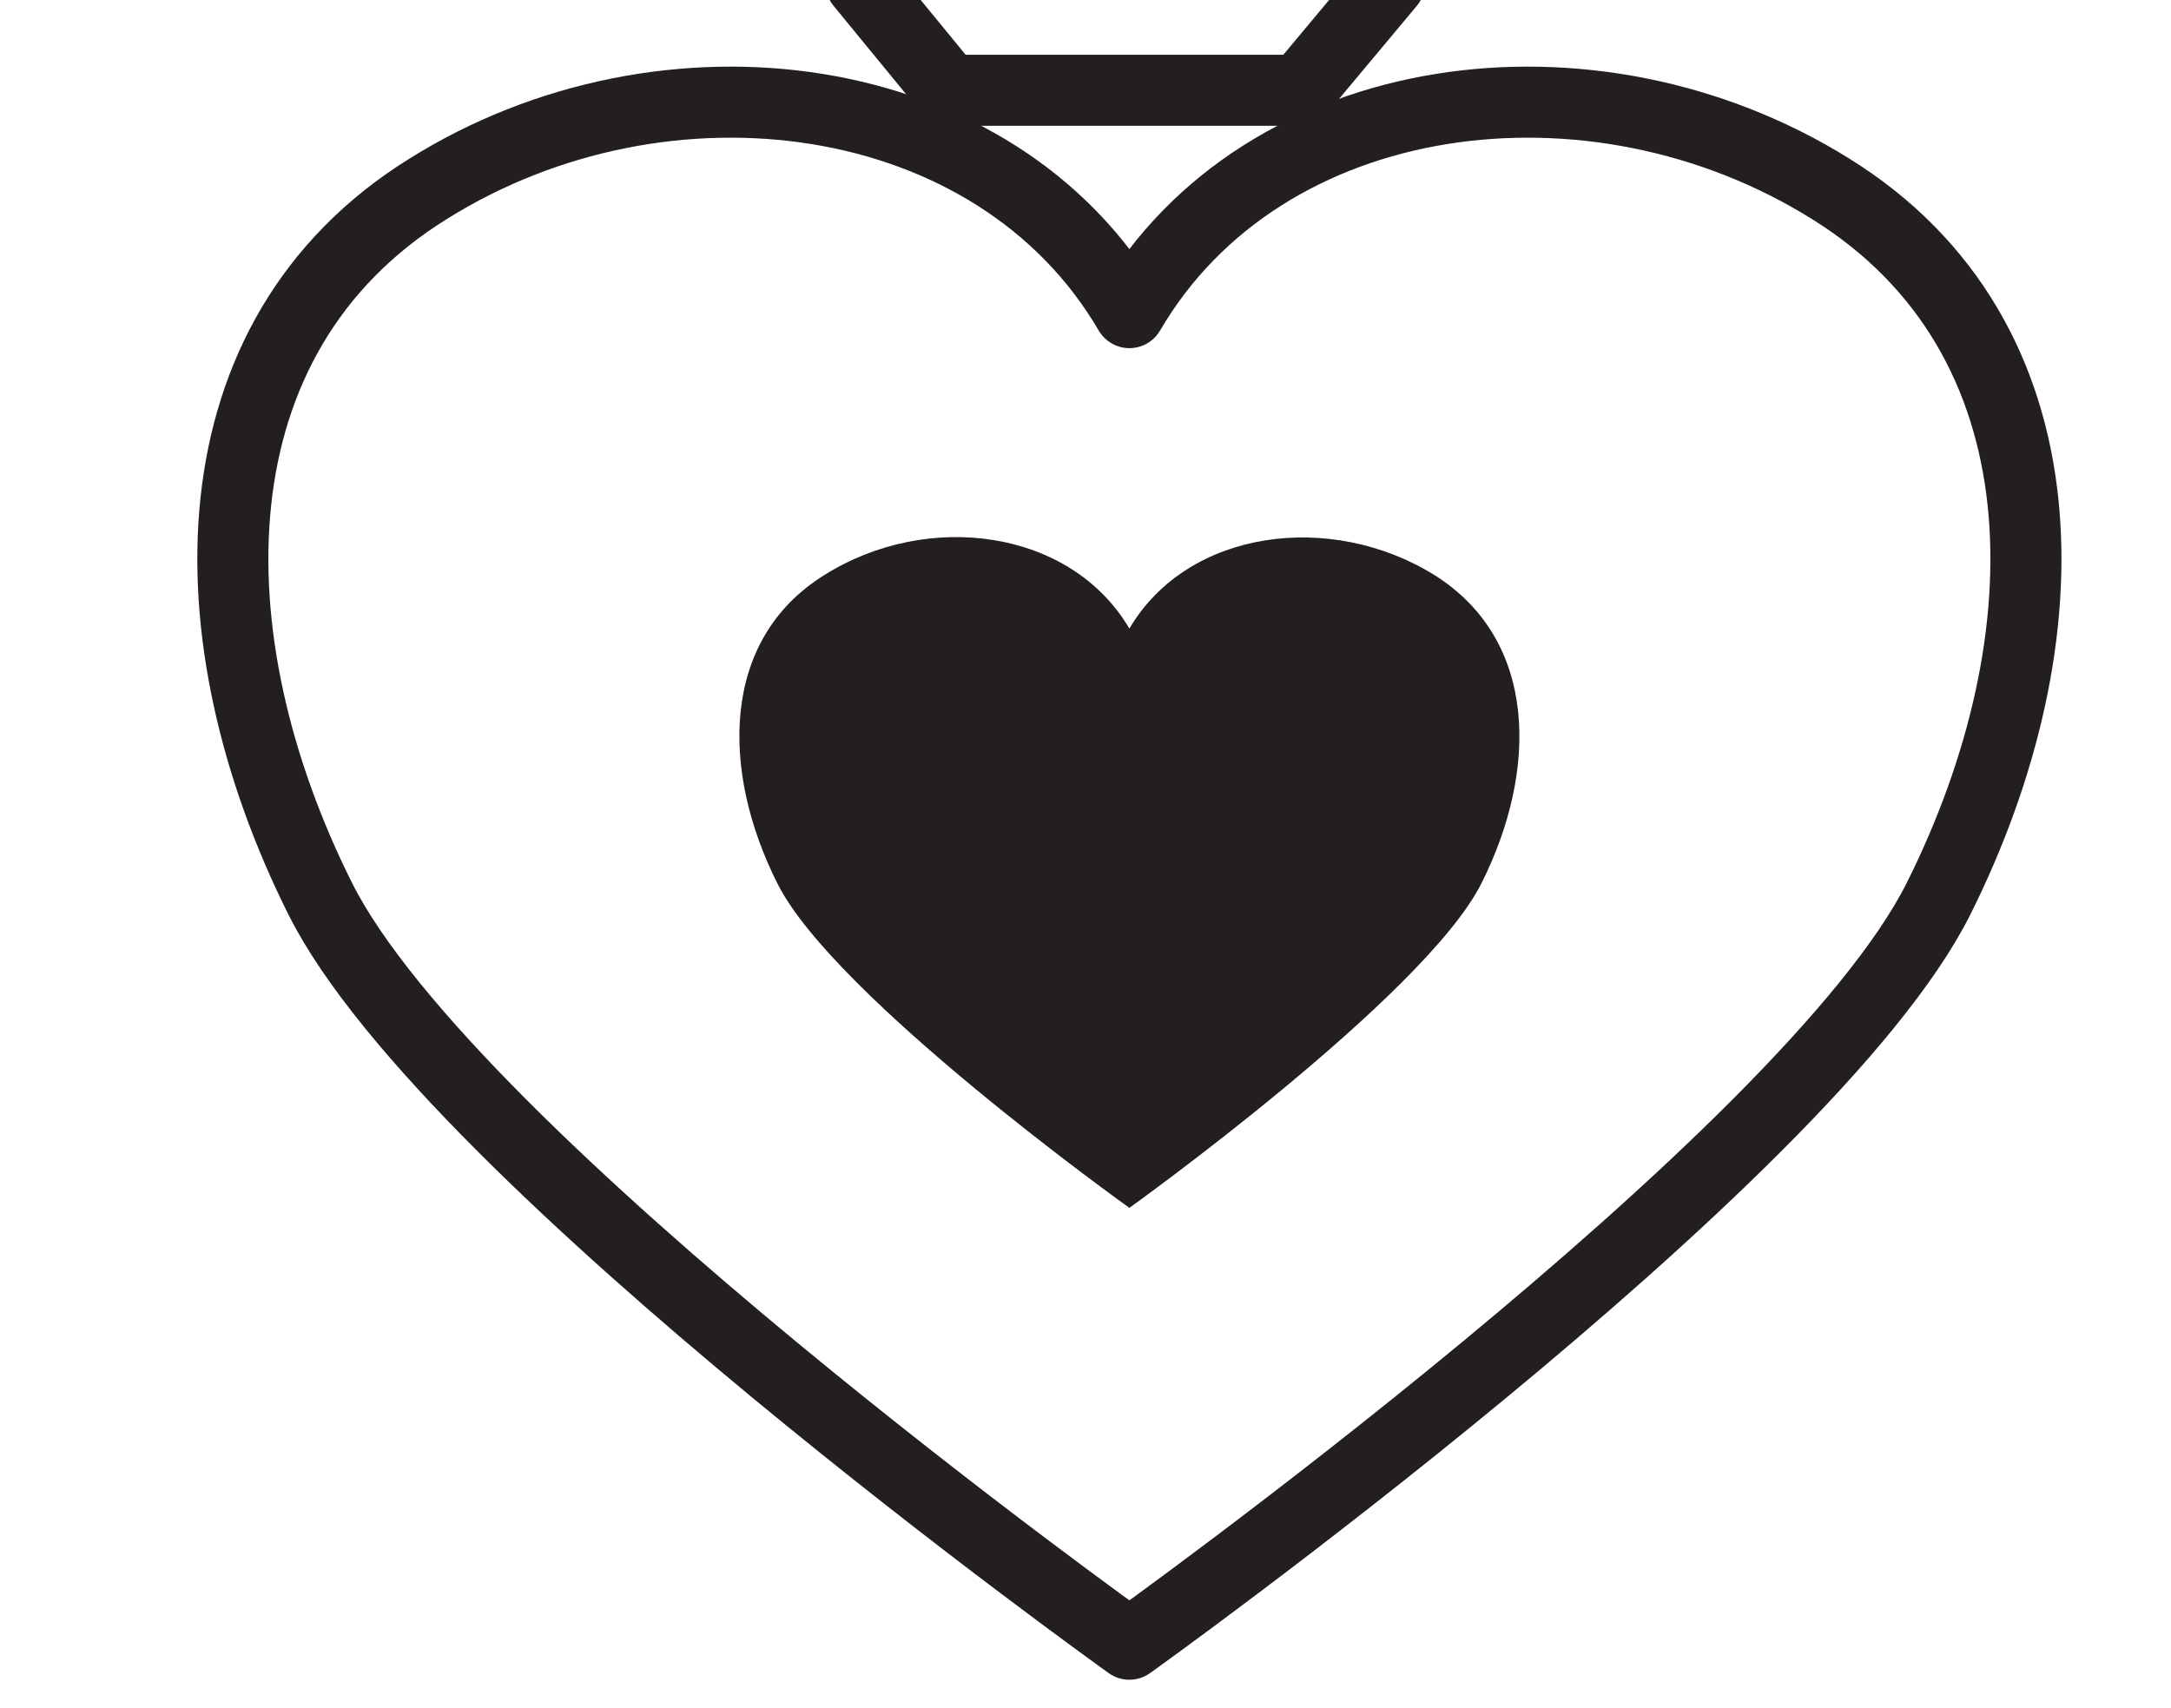
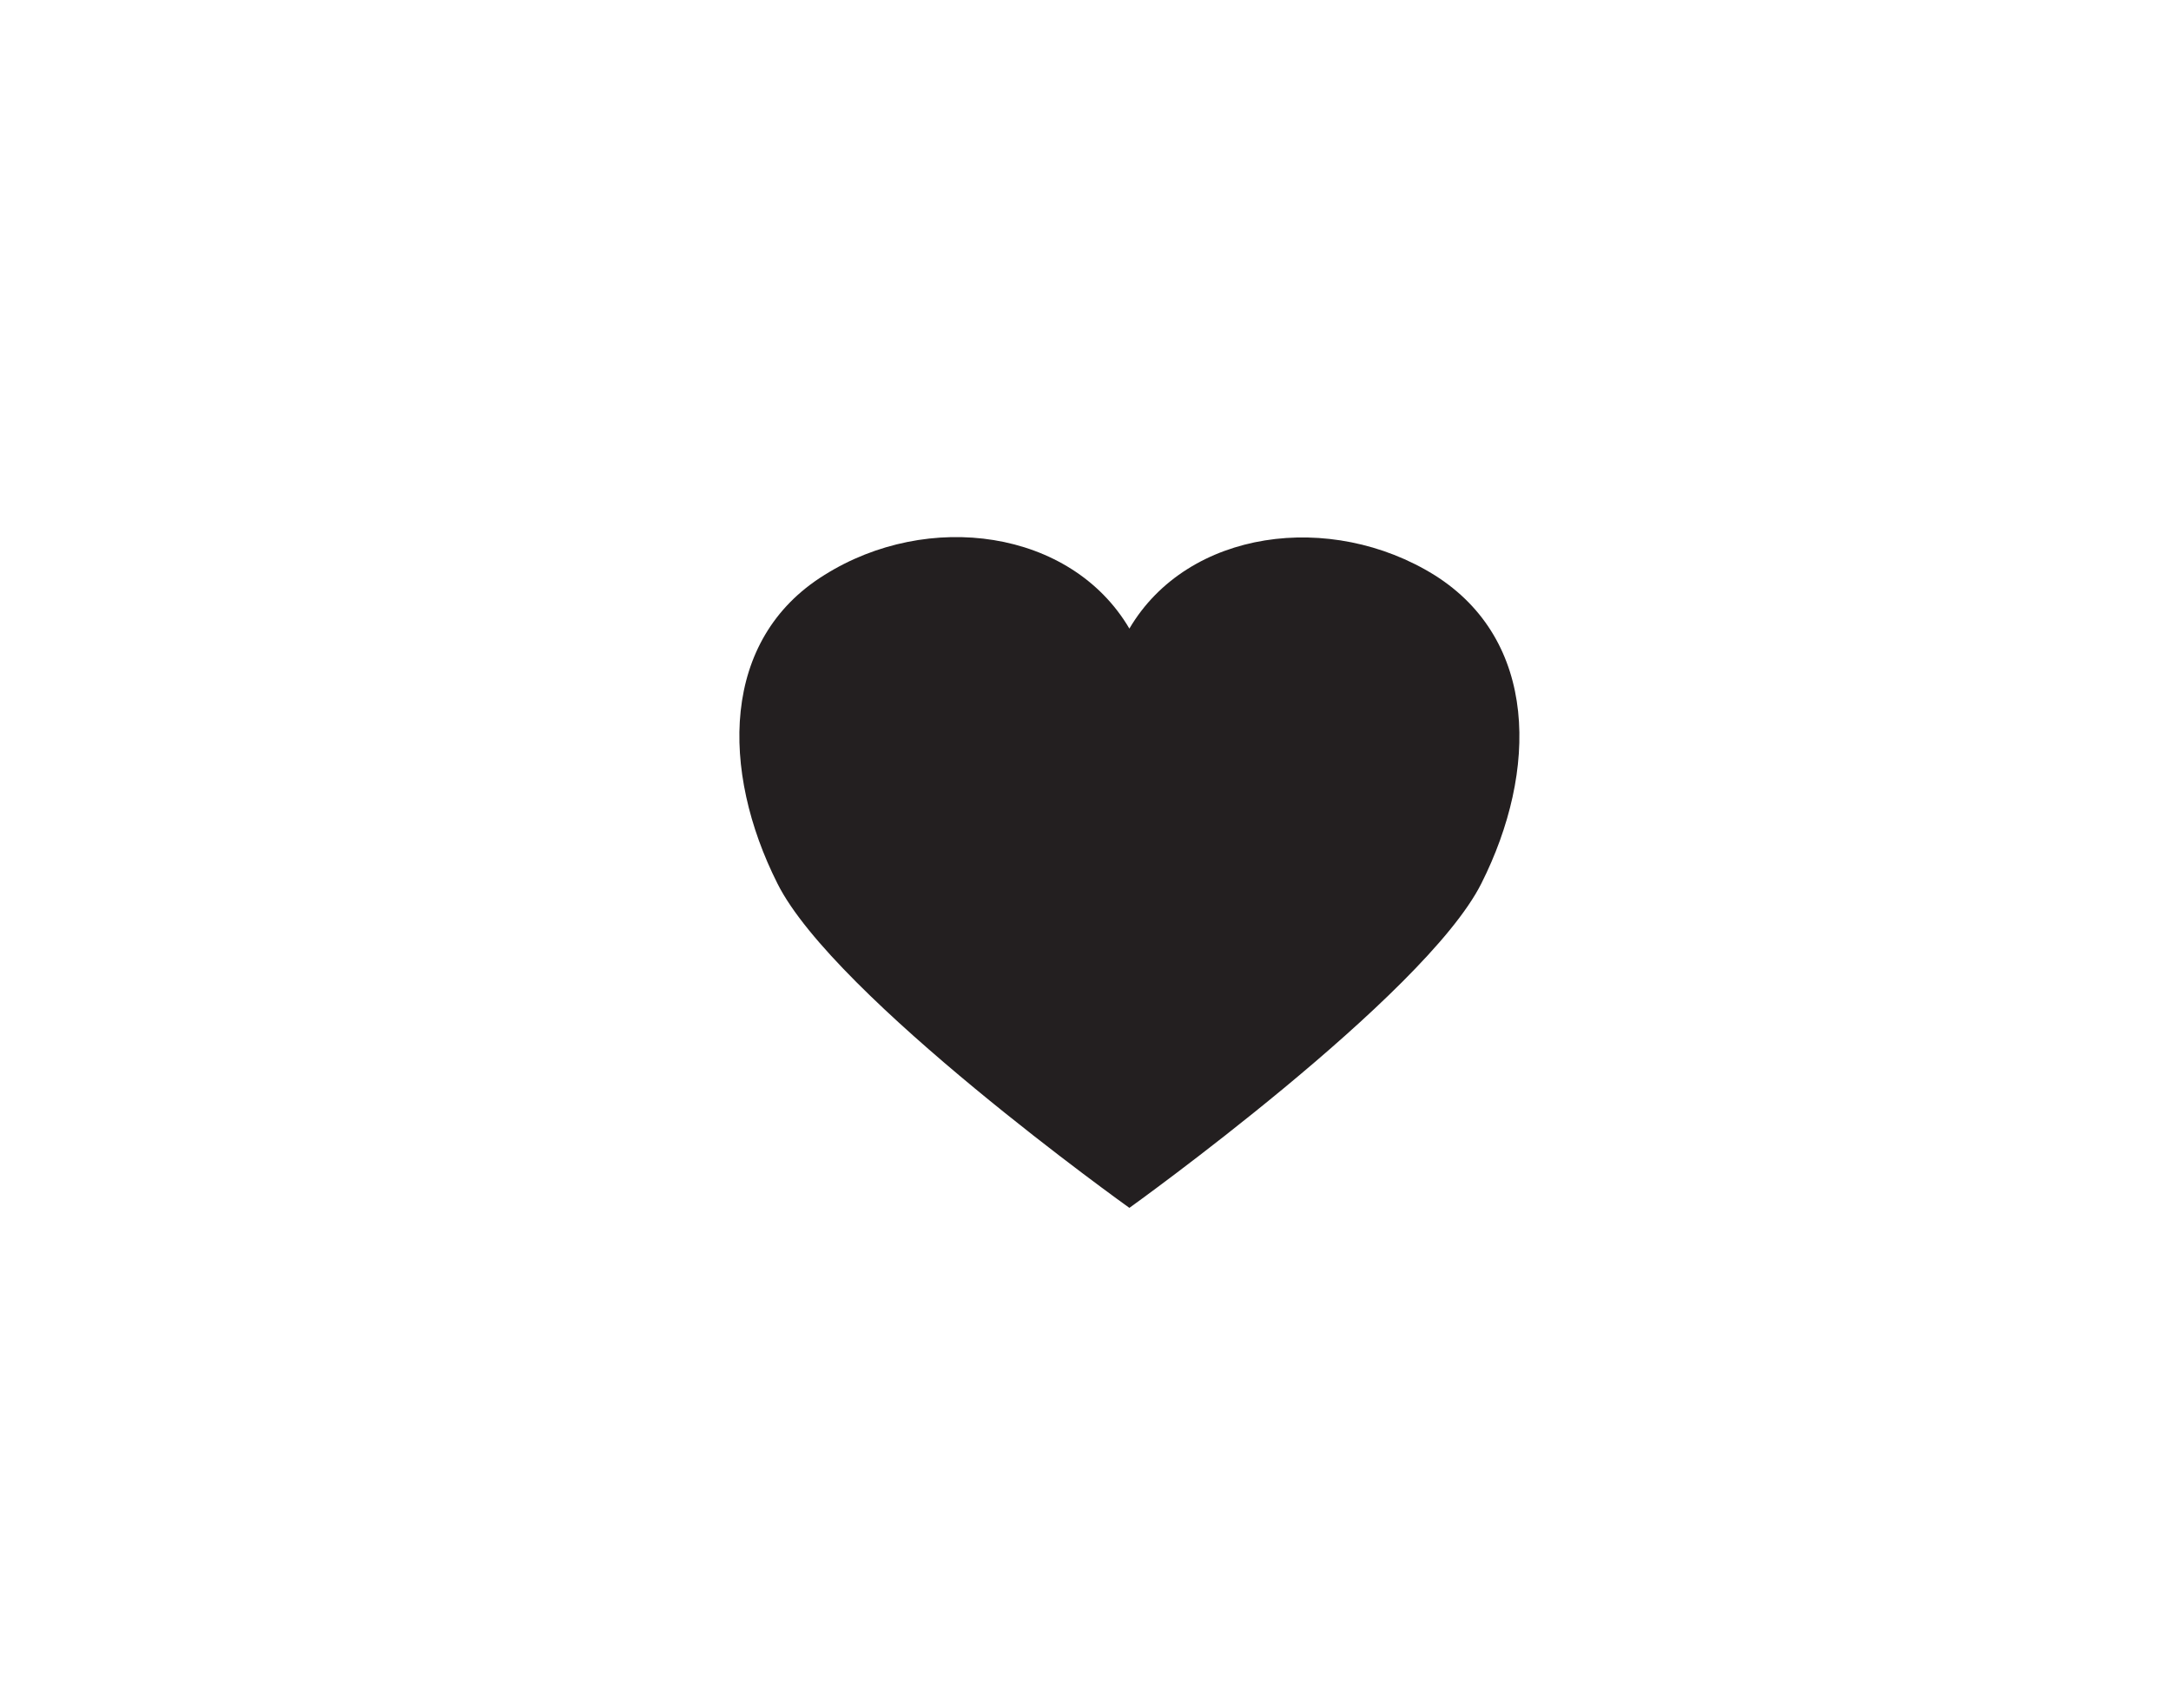
<svg xmlns="http://www.w3.org/2000/svg" version="1.1" id="Layer_1" x="0px" y="0px" viewBox="0 0 259.7 204.3" style="enable-background:new 0 0 259.7 204.3;" xml:space="preserve">
  <style type="text/css">
	.st0{fill:none;stroke:#231F20;stroke-width:8.5;stroke-linecap:round;stroke-linejoin:round;stroke-miterlimit:10;}
	.st1{fill:#231F20;}
</style>
-   <path class="st0" d="M219,22.6C190.5,4.8,151.1,10,135.1,37.4C119.1,10,79.6,4.8,51.2,22.6c-28.5,17.7-28.5,53.7-12.9,84.9  c15.6,31.2,96.8,89.2,96.8,89.2s81.2-58,96.8-89.2C247.5,76.3,247.5,40.3,219,22.6z" />
  <path class="st1" d="M171.6,68.8c-12.4-7.7-29.5-5.5-36.5,6.4c-7-11.9-24.1-14.2-36.5-6.4c-12.4,7.7-12.4,23.4-5.6,36.9  c6.8,13.6,42.1,38.8,42.1,38.8s35.3-25.3,42.1-38.8C184,92.2,184,76.6,171.6,68.8z" />
-   <polyline class="st0" points="166.2,-2 155.5,10.8 113.5,10.8 103,-2 " />
</svg>